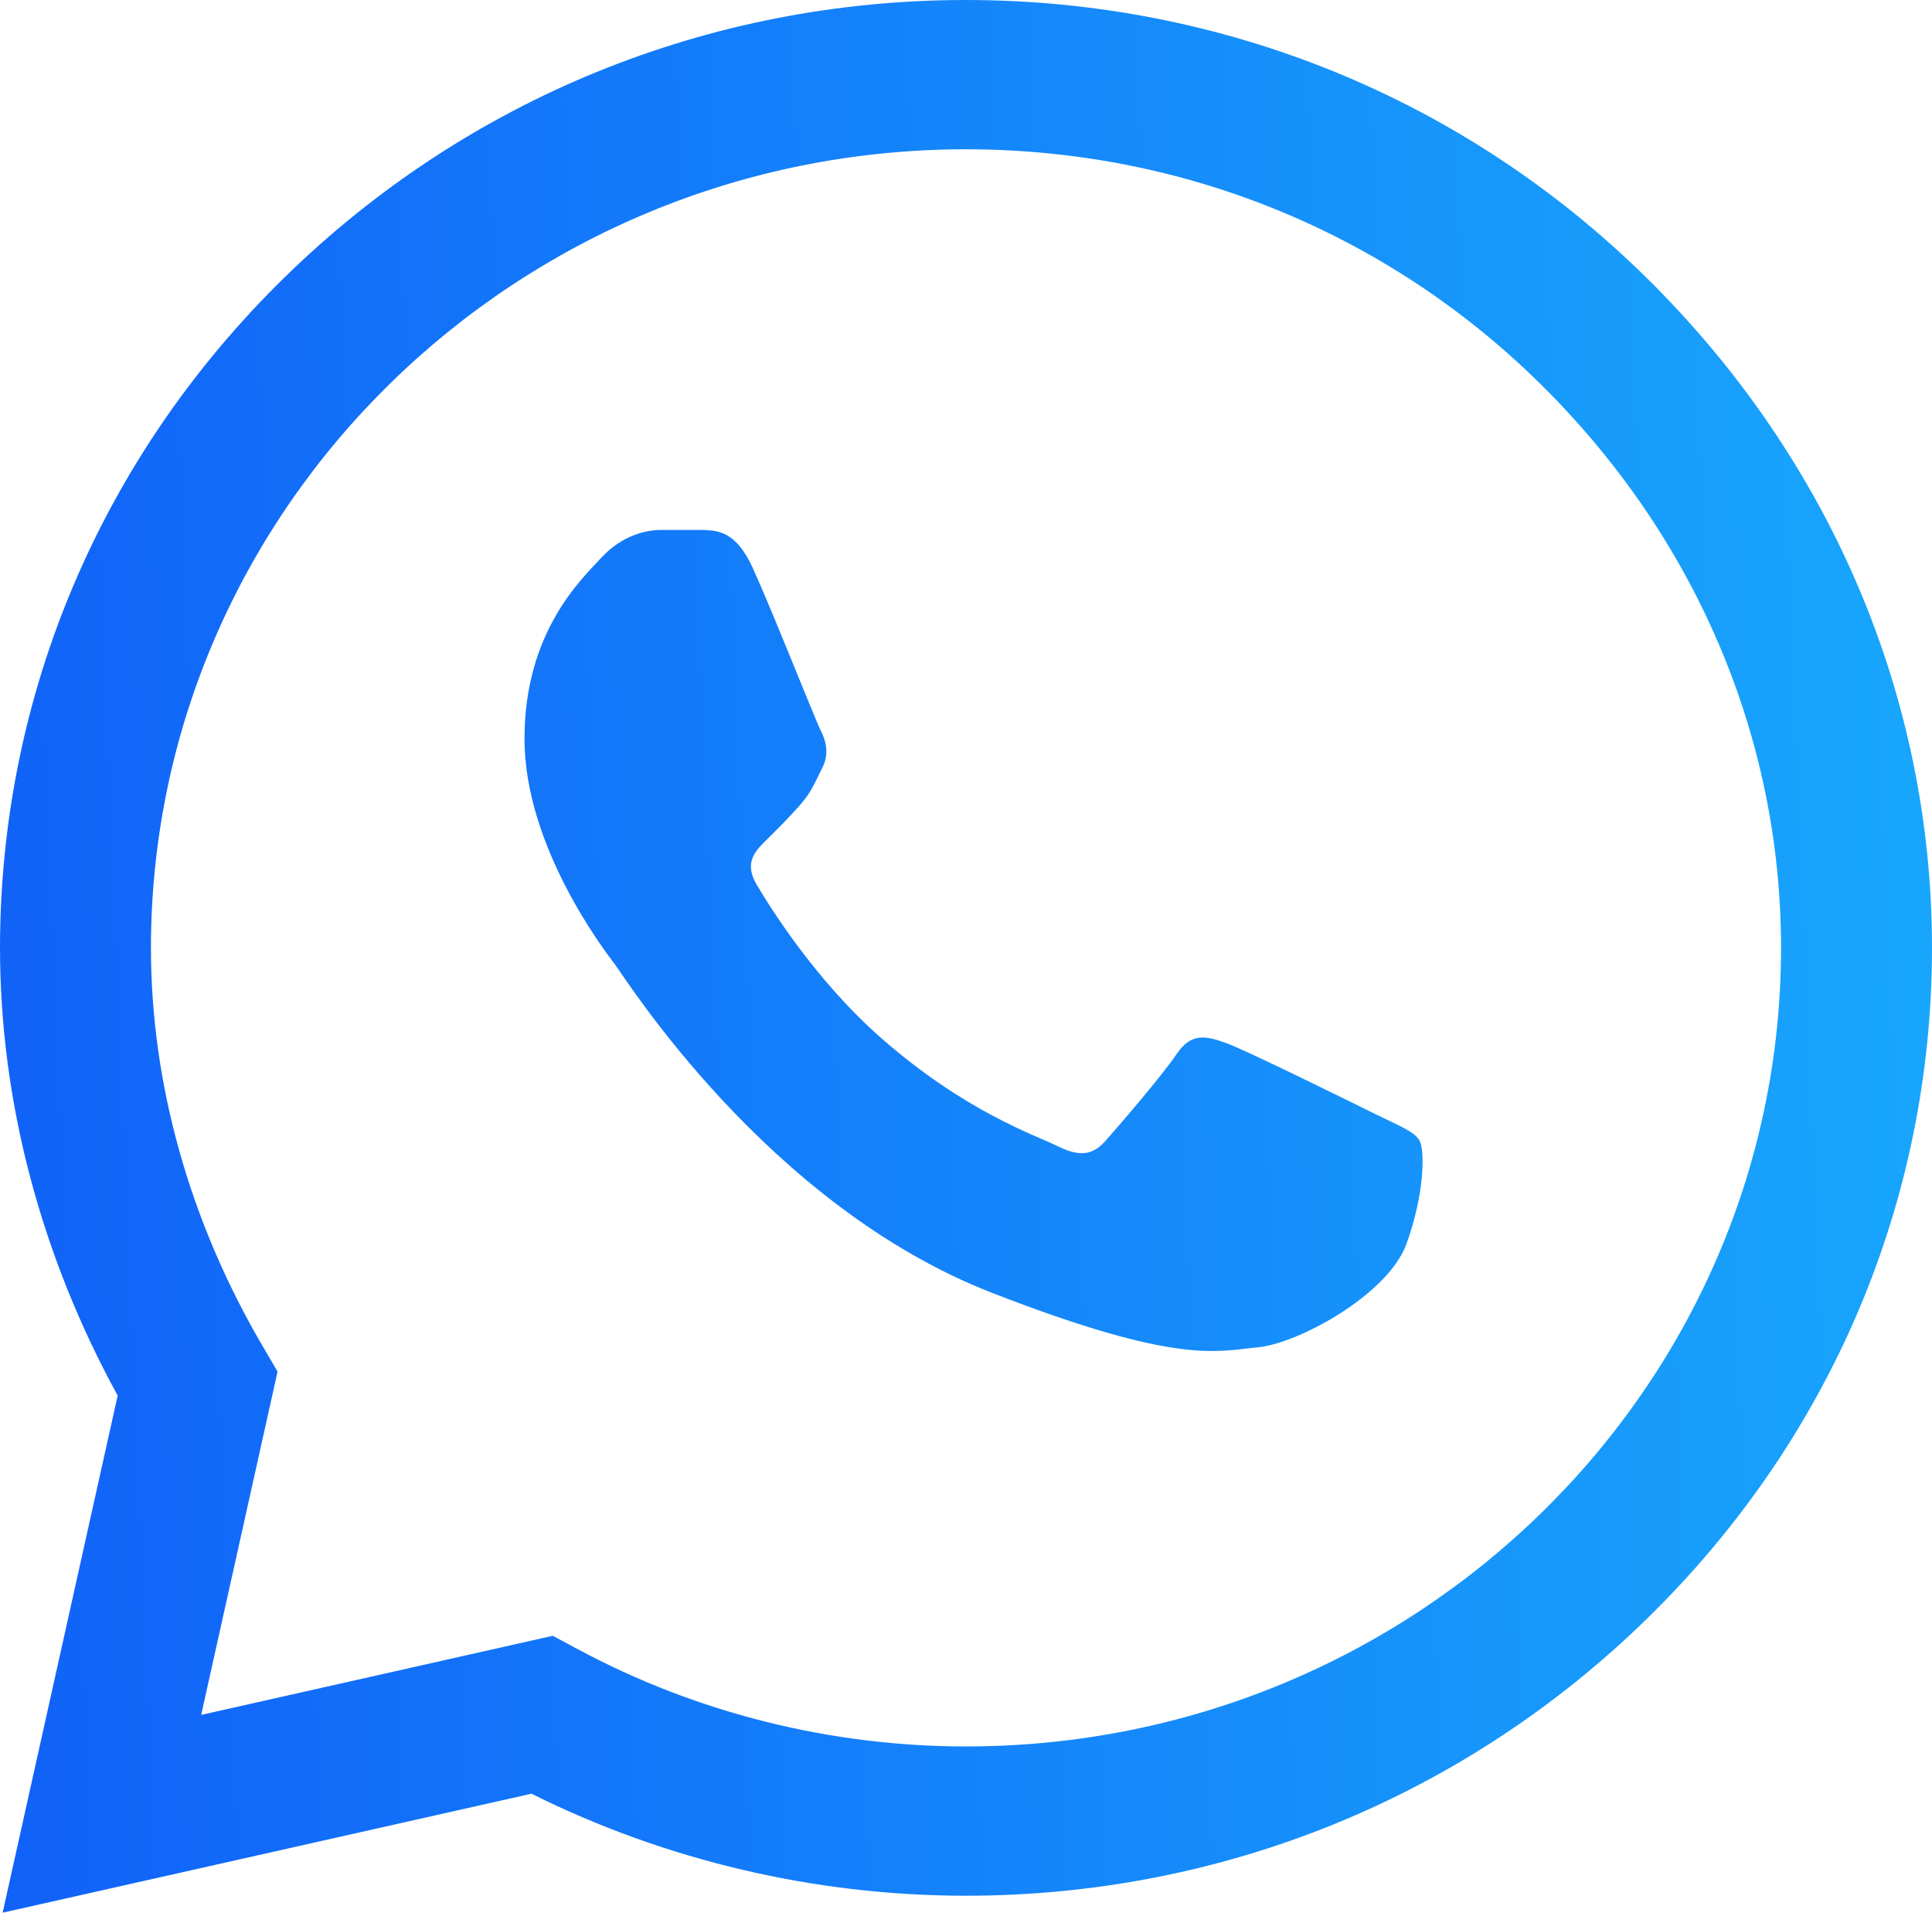
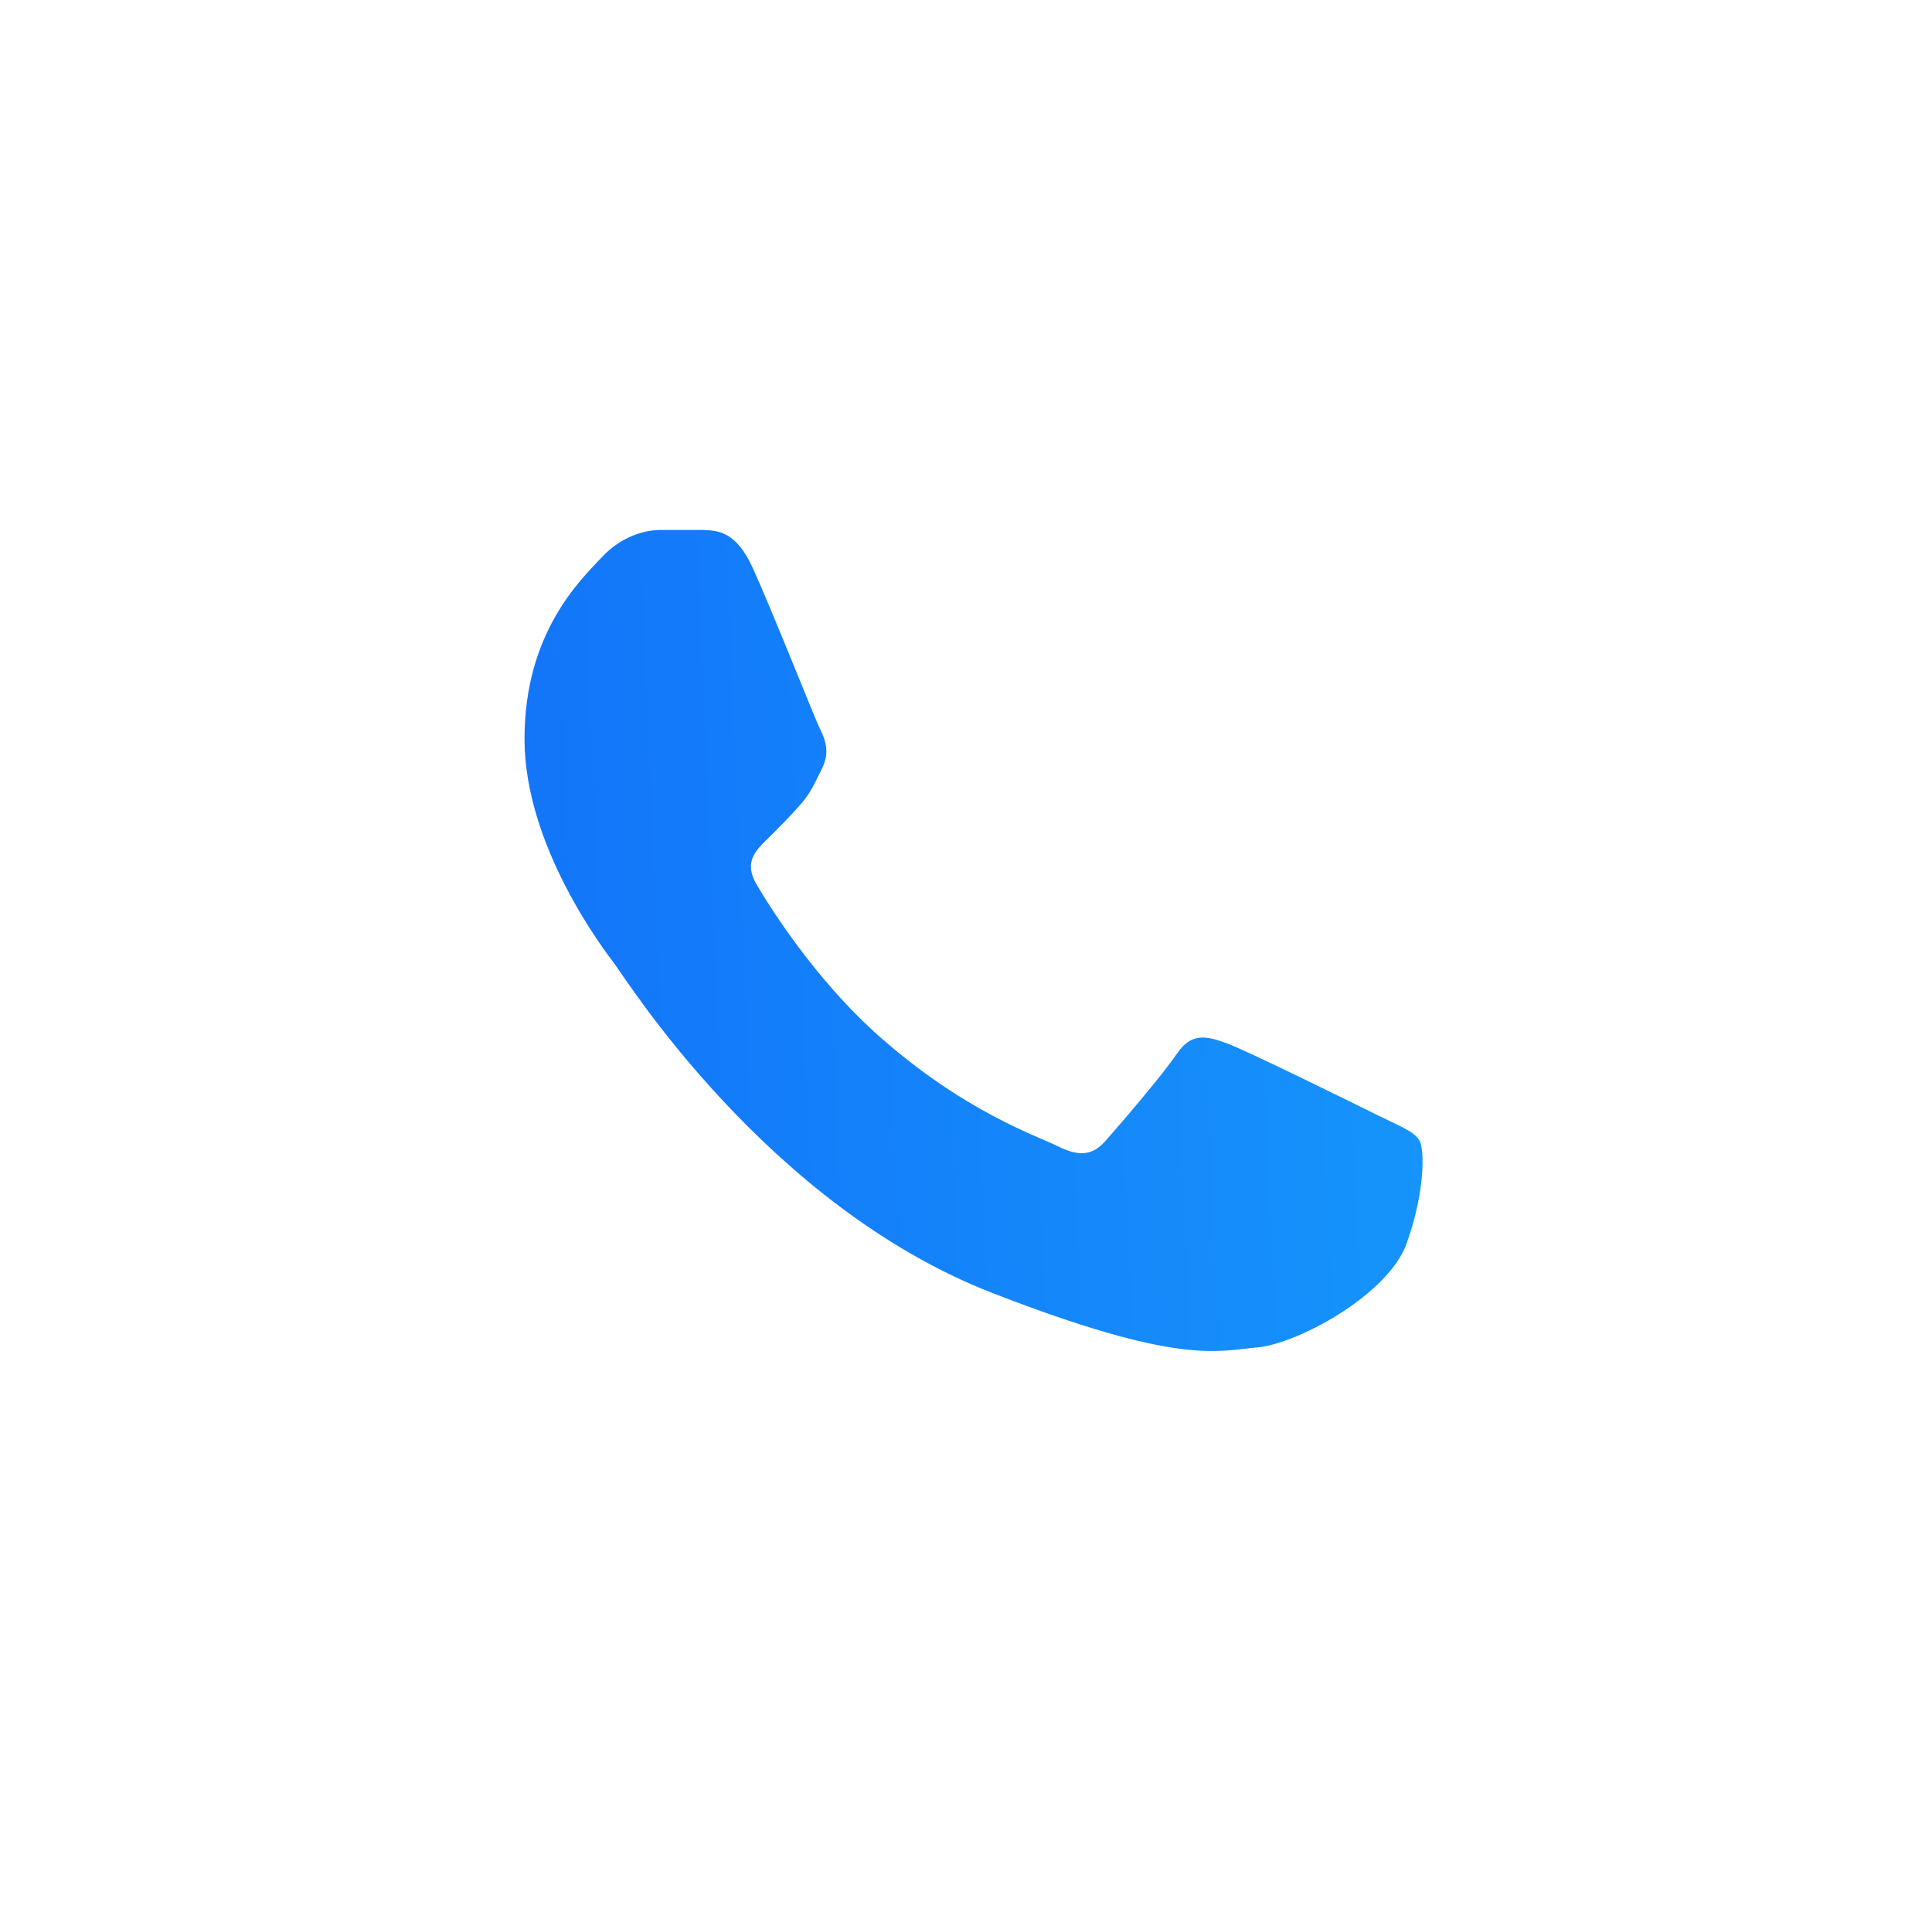
<svg xmlns="http://www.w3.org/2000/svg" width="492" height="487" viewBox="0 0 492 487" fill="none">
-   <path d="M419.297 70.721C373.033 25.143 311.489 0.026 245.989 0C180.635 0 118.993 25.095 72.425 70.662C25.775 116.307 0.06 176.966 0 241.245V241.364C0.008 280.269 10.344 319.516 29.964 355.341L0.673 487L135.345 456.707C169.453 473.706 207.51 482.668 245.895 482.683H245.992C311.335 482.683 372.977 457.584 419.552 412.013C466.244 366.331 491.97 305.75 492 241.43C492.019 177.564 466.203 116.938 419.297 70.721ZM245.989 444.673H245.902C211.437 444.658 177.287 436.101 147.15 419.92L140.781 416.502L51.23 436.644L70.682 349.225L66.932 342.831C48.288 311.037 38.437 275.94 38.437 241.323C38.508 129.274 131.606 38.01 245.981 38.01C301.236 38.032 353.154 59.214 392.169 97.647C431.775 136.675 453.578 187.734 453.559 241.419C453.514 353.494 360.398 444.673 245.989 444.673Z" fill="url(#paint0_linear_26_53)" />
  <path d="M179.053 134.934H168.27C164.516 134.934 158.422 136.324 153.267 141.871C148.108 147.422 133.571 160.839 133.571 188.125C133.571 215.412 153.736 241.778 156.547 245.482C159.361 249.183 195.472 306.966 252.666 329.196C300.199 347.67 309.874 343.995 320.188 343.07C330.505 342.148 353.481 329.657 358.17 316.708C362.859 303.76 362.859 292.658 361.454 290.339C360.045 288.028 356.291 286.642 350.667 283.871C345.038 281.095 317.46 267.452 312.301 265.598C307.142 263.751 303.393 262.826 299.639 268.381C295.885 273.924 284.835 286.75 281.551 290.451C278.271 294.155 274.987 294.62 269.359 291.844C263.731 289.061 245.793 283.101 224.298 264.212C207.567 249.51 195.957 230.761 192.673 225.21C189.393 219.663 192.324 216.661 195.145 213.893C197.674 211.411 201.089 208.015 203.904 204.778C206.714 201.539 207.514 199.227 209.393 195.527C211.268 191.826 210.329 188.586 208.923 185.814C207.514 183.039 196.716 155.615 191.711 144.647C187.496 135.41 183.062 135.098 179.053 134.934Z" fill="url(#paint1_linear_26_53)" />
  <defs>
    <linearGradient id="paint0_linear_26_53" x1="505.639" y1="38" x2="-48.217" y2="61.215" gradientUnits="userSpaceOnUse">
      <stop stop-color="#18A9FC" />
      <stop offset="1" stop-color="#105DF8" />
    </linearGradient>
    <linearGradient id="paint1_linear_26_53" x1="505.639" y1="38" x2="-48.217" y2="61.215" gradientUnits="userSpaceOnUse">
      <stop stop-color="#18A9FC" />
      <stop offset="1" stop-color="#105DF8" />
    </linearGradient>
  </defs>
</svg>